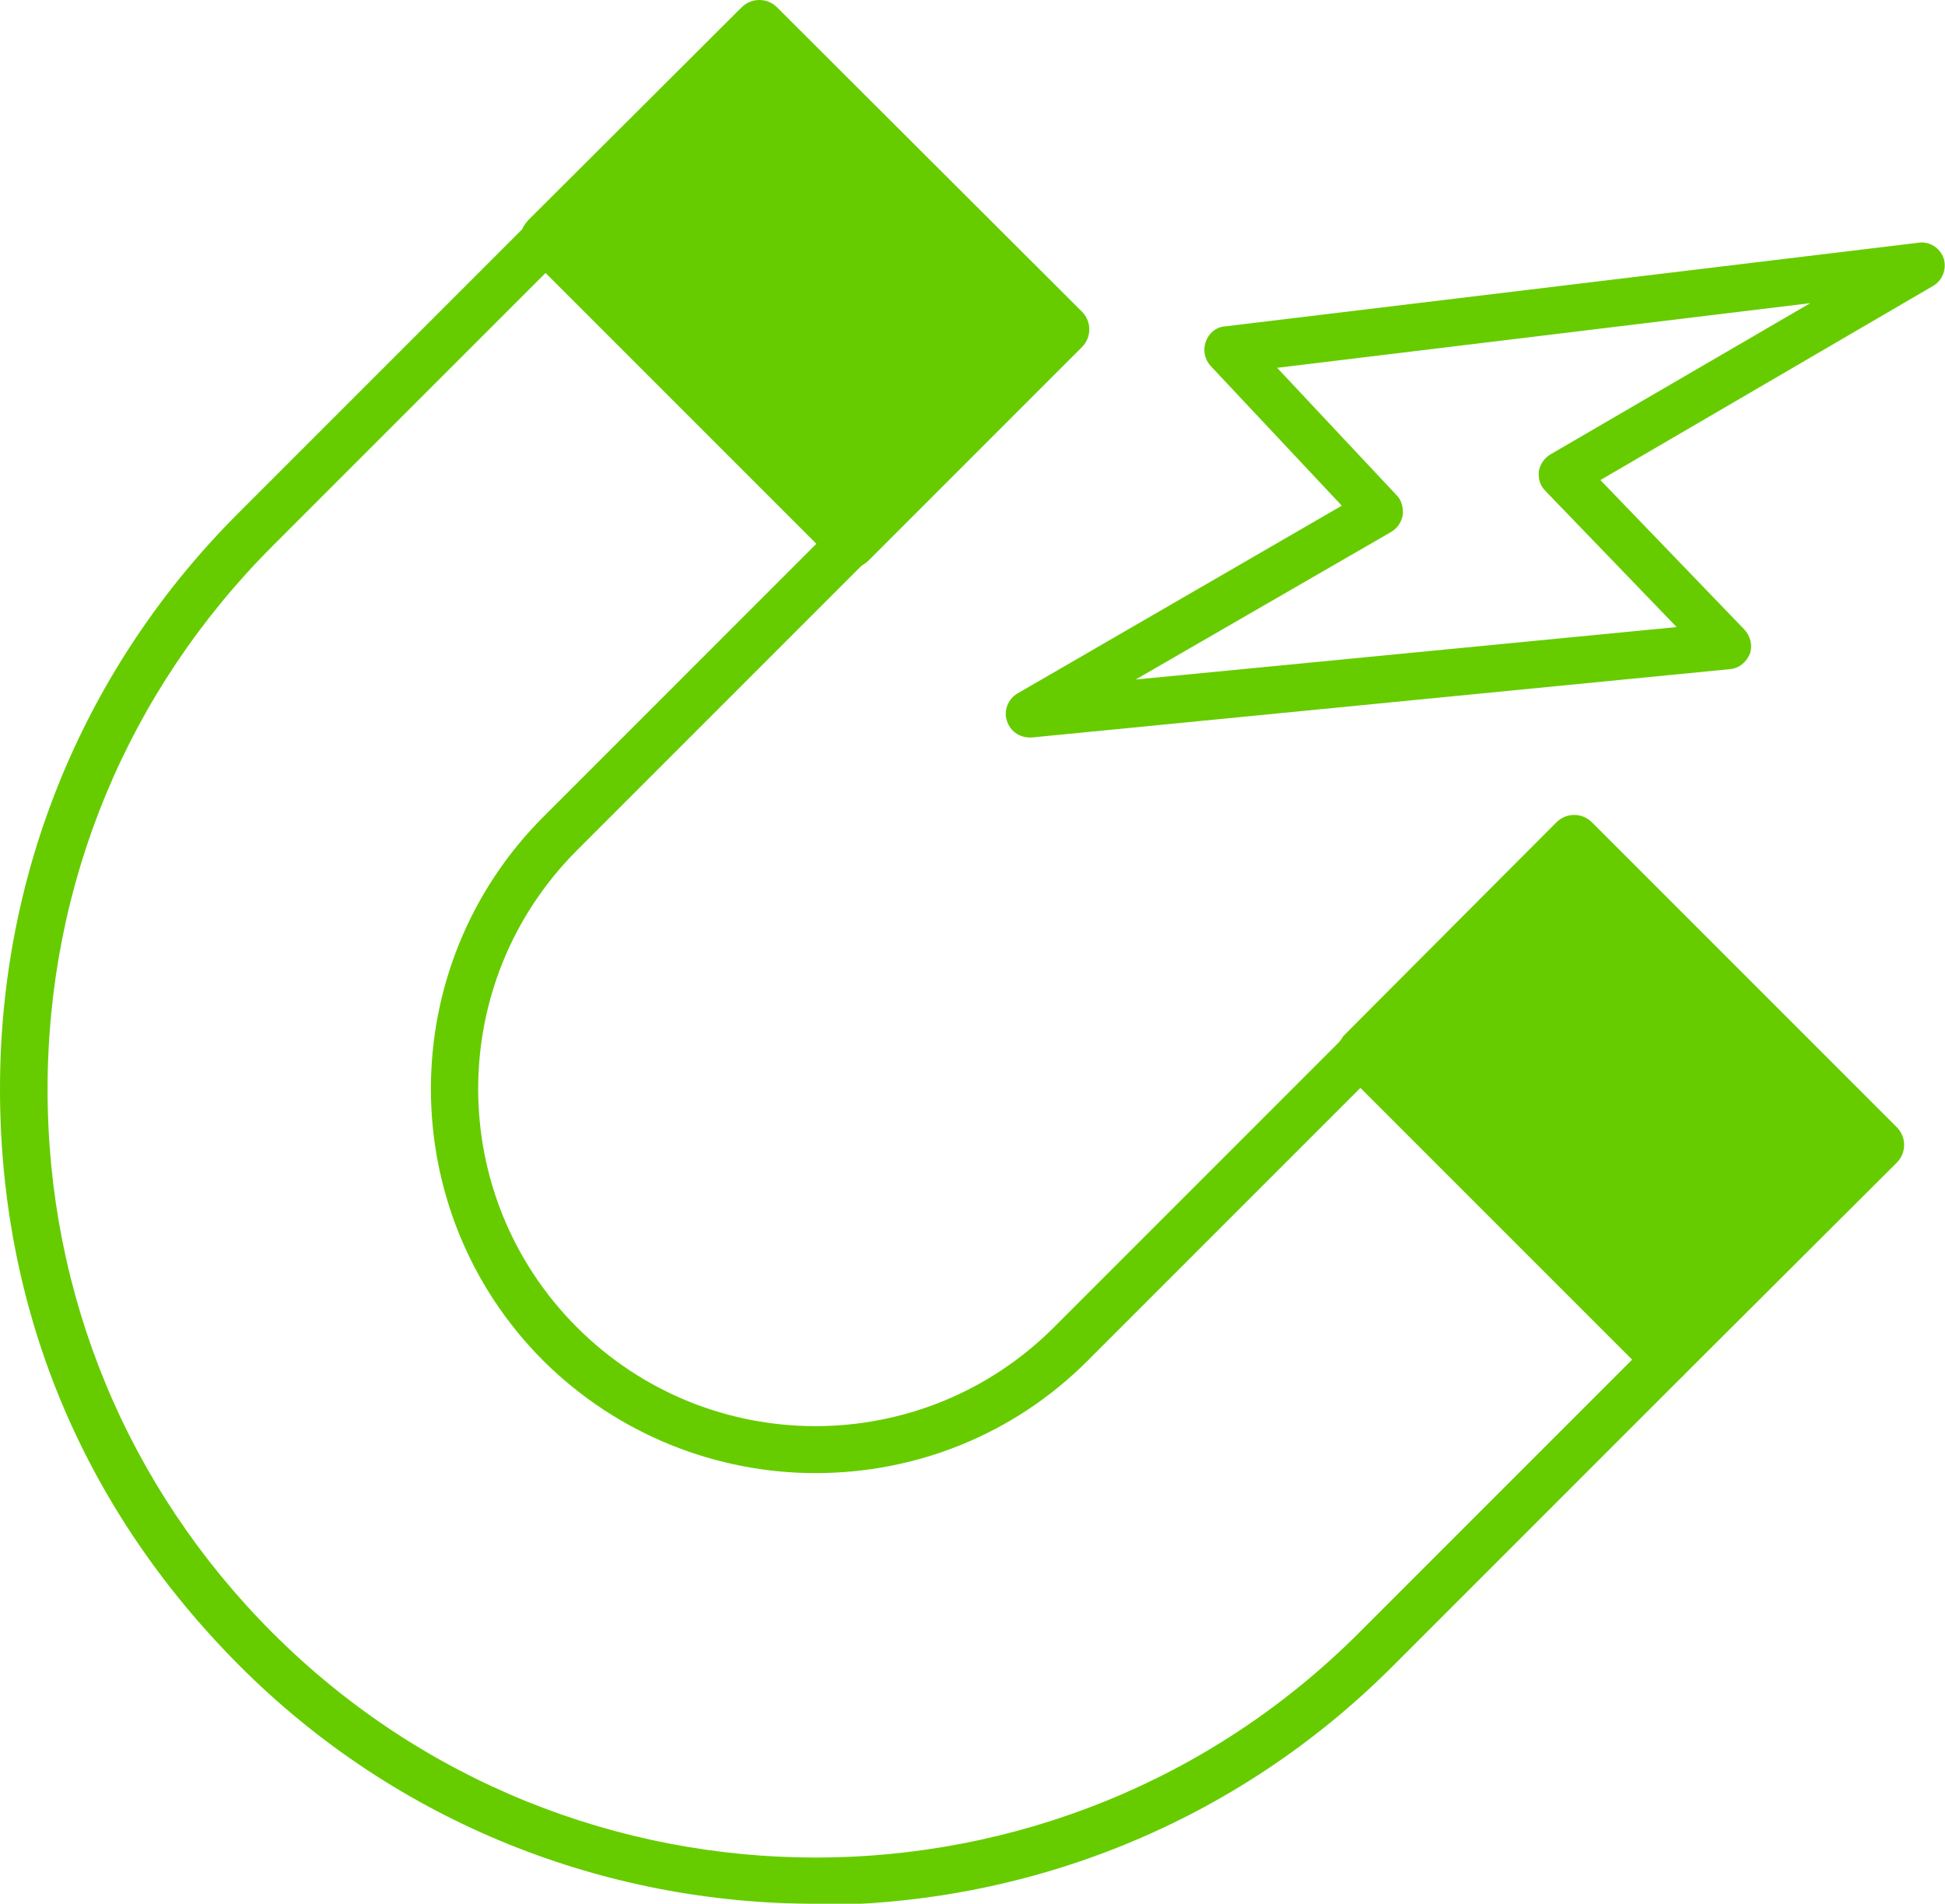
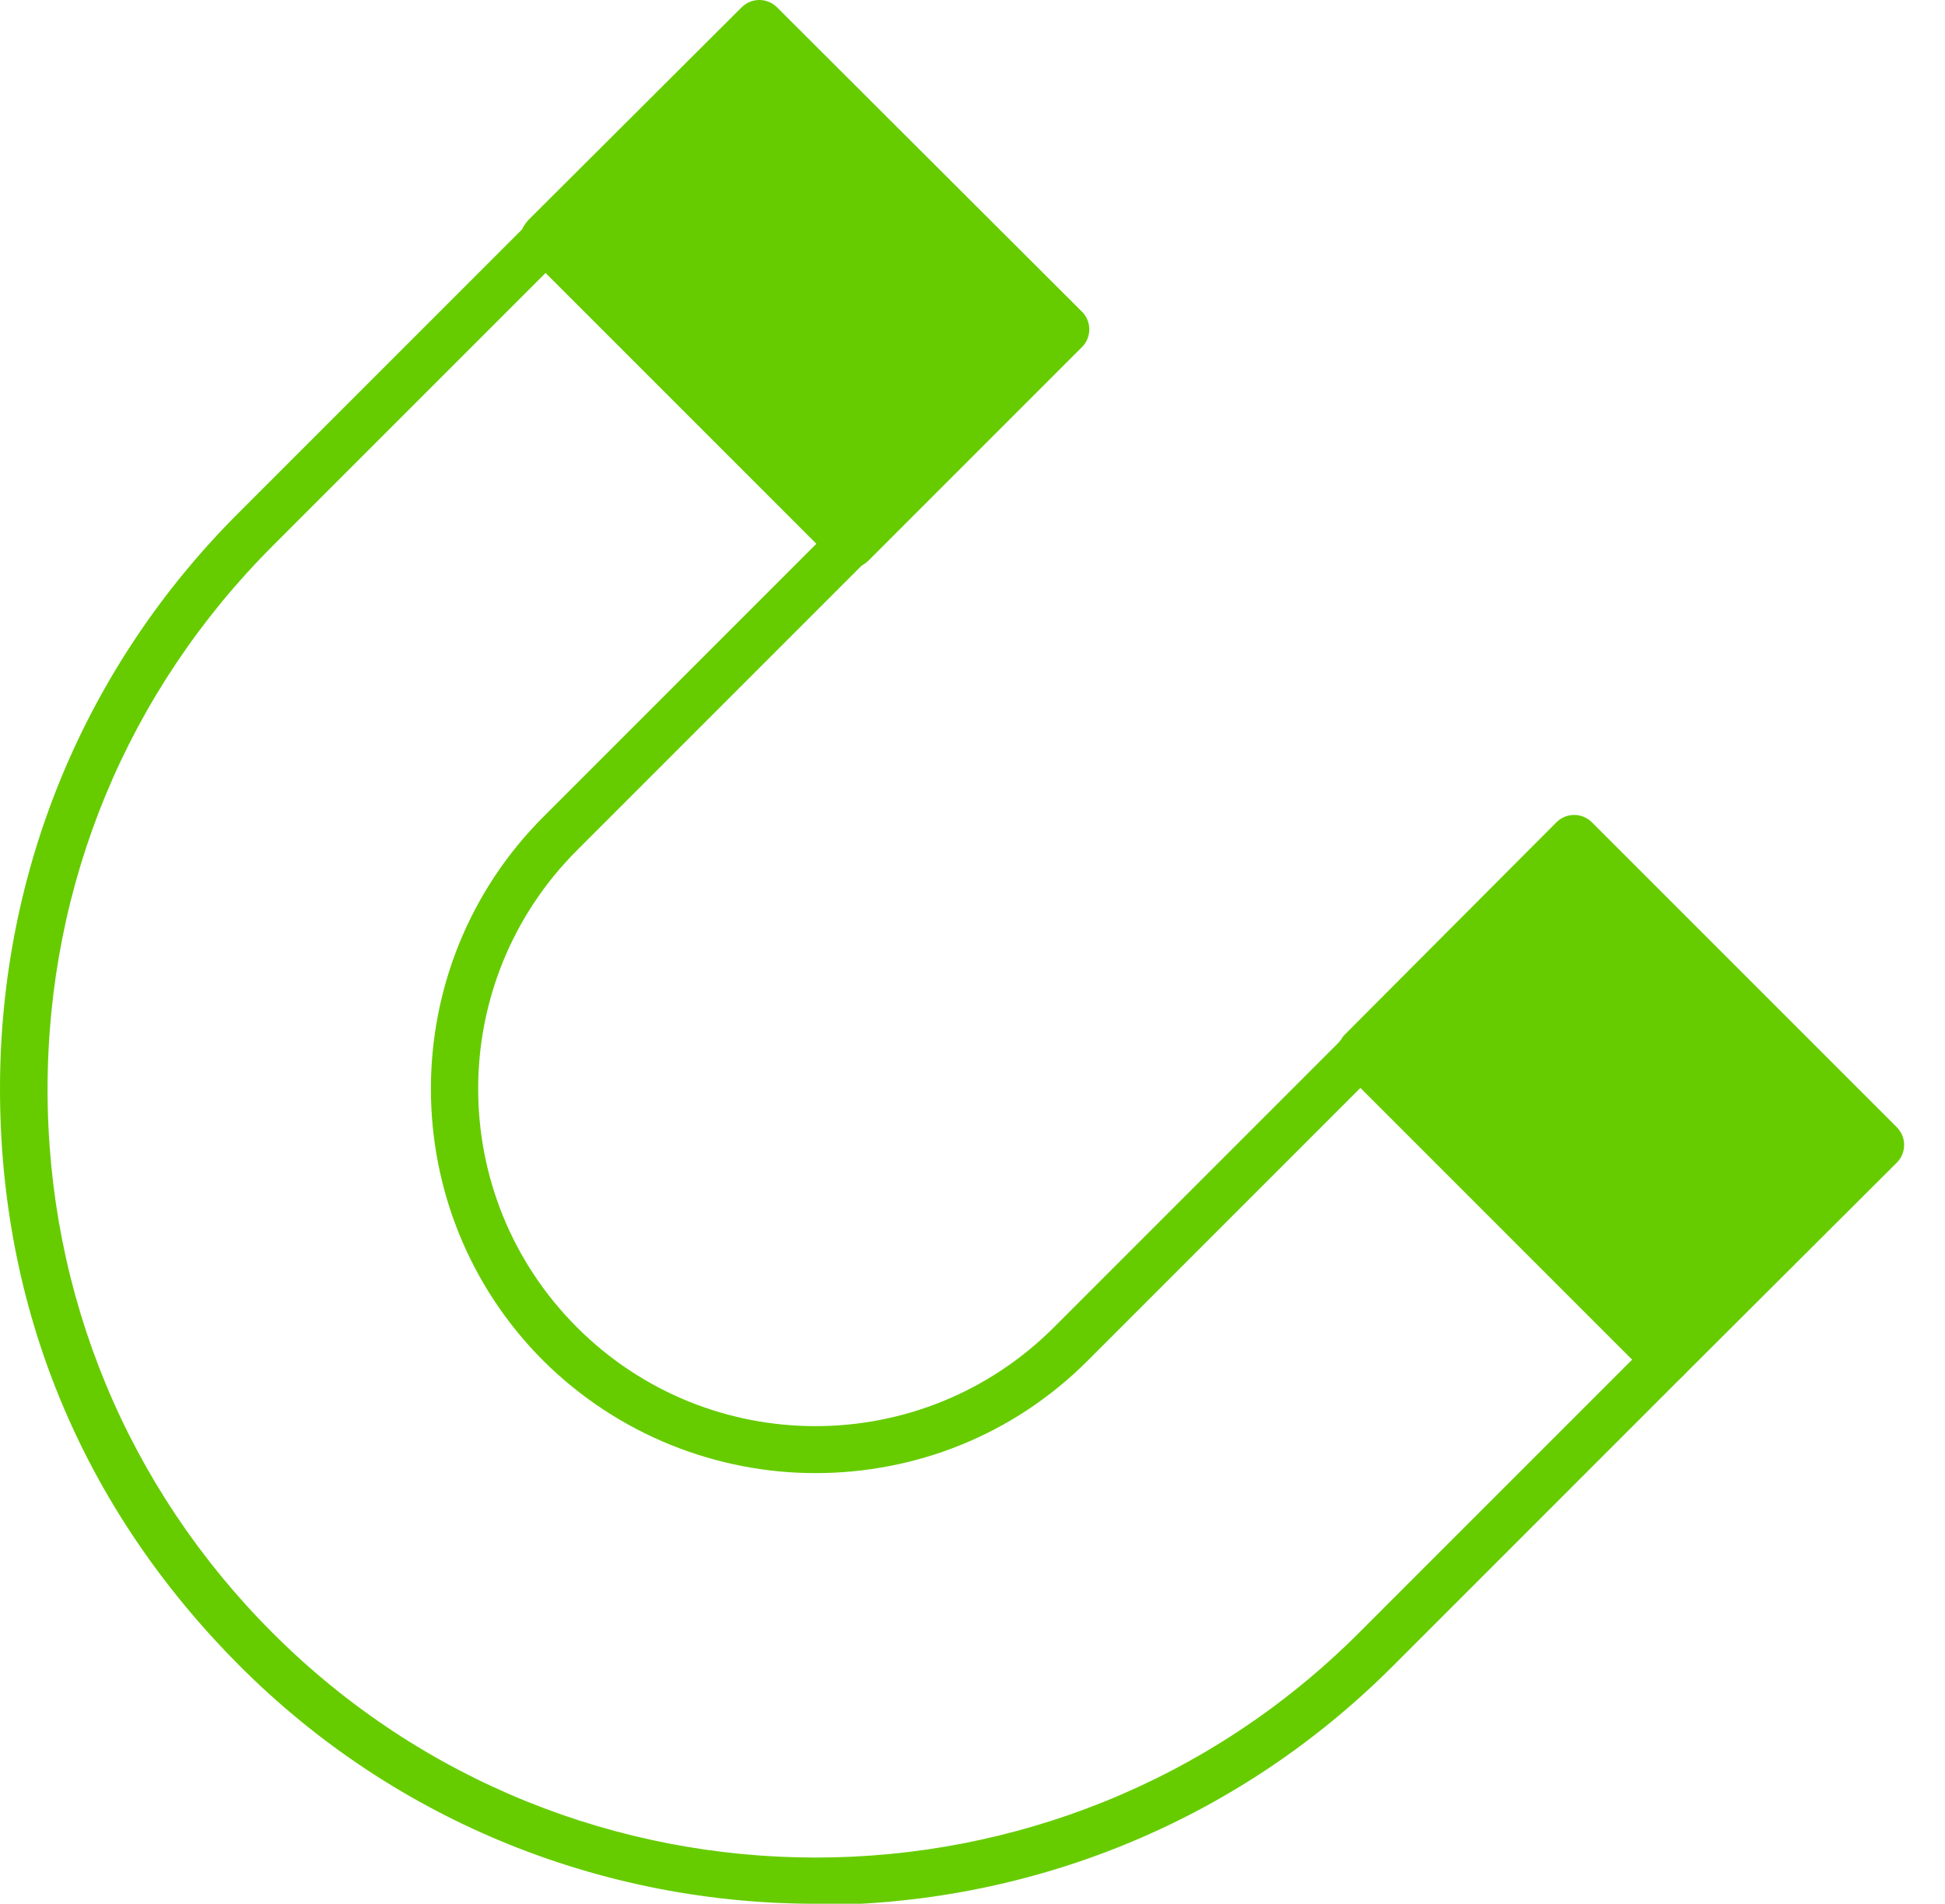
<svg xmlns="http://www.w3.org/2000/svg" id="Calque_1" data-name="Calque 1" viewBox="0 0 31.89 31.21">
  <defs>
    <style>
      .cls-1 {
        fill: #6c0;
      }
    </style>
  </defs>
  <path class="cls-1" d="m13.37,31.21c-3.42,0-6.85-1.3-9.45-3.91S0,21.42,0,17.85s1.39-6.93,3.92-9.45l4.76-4.76c.15-.15.4-.15.55,0,.15.15.15.4,0,.55l-4.76,4.76c-2.38,2.38-3.69,5.54-3.69,8.91s1.31,6.53,3.69,8.91c4.91,4.91,12.9,4.91,17.81,0l4.76-4.76c.15-.15.4-.15.55,0,.15.15.15.4,0,.55l-4.76,4.76c-2.61,2.61-6.03,3.91-9.45,3.91Z" />
  <path class="cls-1" d="m13.37,24.15c-1.61,0-3.23-.62-4.46-1.84-2.46-2.46-2.46-6.46,0-8.92l4.76-4.76c.15-.15.4-.15.55,0,.15.15.15.4,0,.55l-4.76,4.76c-2.16,2.16-2.16,5.66,0,7.82,2.16,2.16,5.66,2.16,7.82,0l4.76-4.76c.15-.15.4-.15.55,0,.15.15.15.4,0,.55l-4.76,4.76c-1.23,1.23-2.84,1.84-4.46,1.84Z" />
-   <path class="cls-1" d="m31.87,4.24c-.06-.18-.24-.29-.42-.26l-11.36,1.37c-.15.01-.27.11-.32.25-.05.14-.02.29.08.4l2.15,2.29-5.32,3.08c-.15.09-.23.28-.17.45.05.16.2.27.37.27h.04l11.44-1.12c.15-.01.27-.11.33-.25.05-.14.01-.29-.09-.4l-2.36-2.45,5.45-3.18c.16-.09.23-.28.18-.45Zm-6.45,3.21c-.1.06-.17.16-.19.28-.01.12.02.23.11.32l2.15,2.23-8.87.86,4.19-2.42c.1-.06.17-.16.19-.28.01-.12-.02-.24-.1-.32l-1.96-2.09,8.74-1.06-4.26,2.48Z" />
  <g>
    <path class="cls-1" d="m12.74.12c-.16-.16-.42-.16-.58,0l-3.5,3.49s-.07.08-.09.13-.03.11-.03.16c0,.11.05.21.12.29l.28.28,4.45,4.45.27.27c.08.08.19.12.29.12.06,0,.11-.01.16-.03.04-.02.09-.05.13-.09l3.5-3.5c.16-.16.16-.42,0-.58L12.74.12Z" />
-     <path class="cls-1" d="m31.1,18.48l-5-5c-.16-.16-.42-.16-.58,0l-3.49,3.5s-.03.04-.04.06c-.12.15-.1.38.04.52l.27.27,4.72,4.72c.08.08.19.12.29.12.07,0,.13-.02.19-.05.04-.01.07-.04.1-.07l3.5-3.49c.16-.16.16-.42,0-.58Z" />
+     <path class="cls-1" d="m31.1,18.48l-5-5c-.16-.16-.42-.16-.58,0l-3.49,3.5s-.03.04-.04.06c-.12.15-.1.38.04.52l.27.27,4.72,4.72c.08.08.19.12.29.12.07,0,.13-.02.19-.05.04-.01.07-.04.1-.07l3.5-3.49c.16-.16.16-.42,0-.58" />
  </g>
</svg>